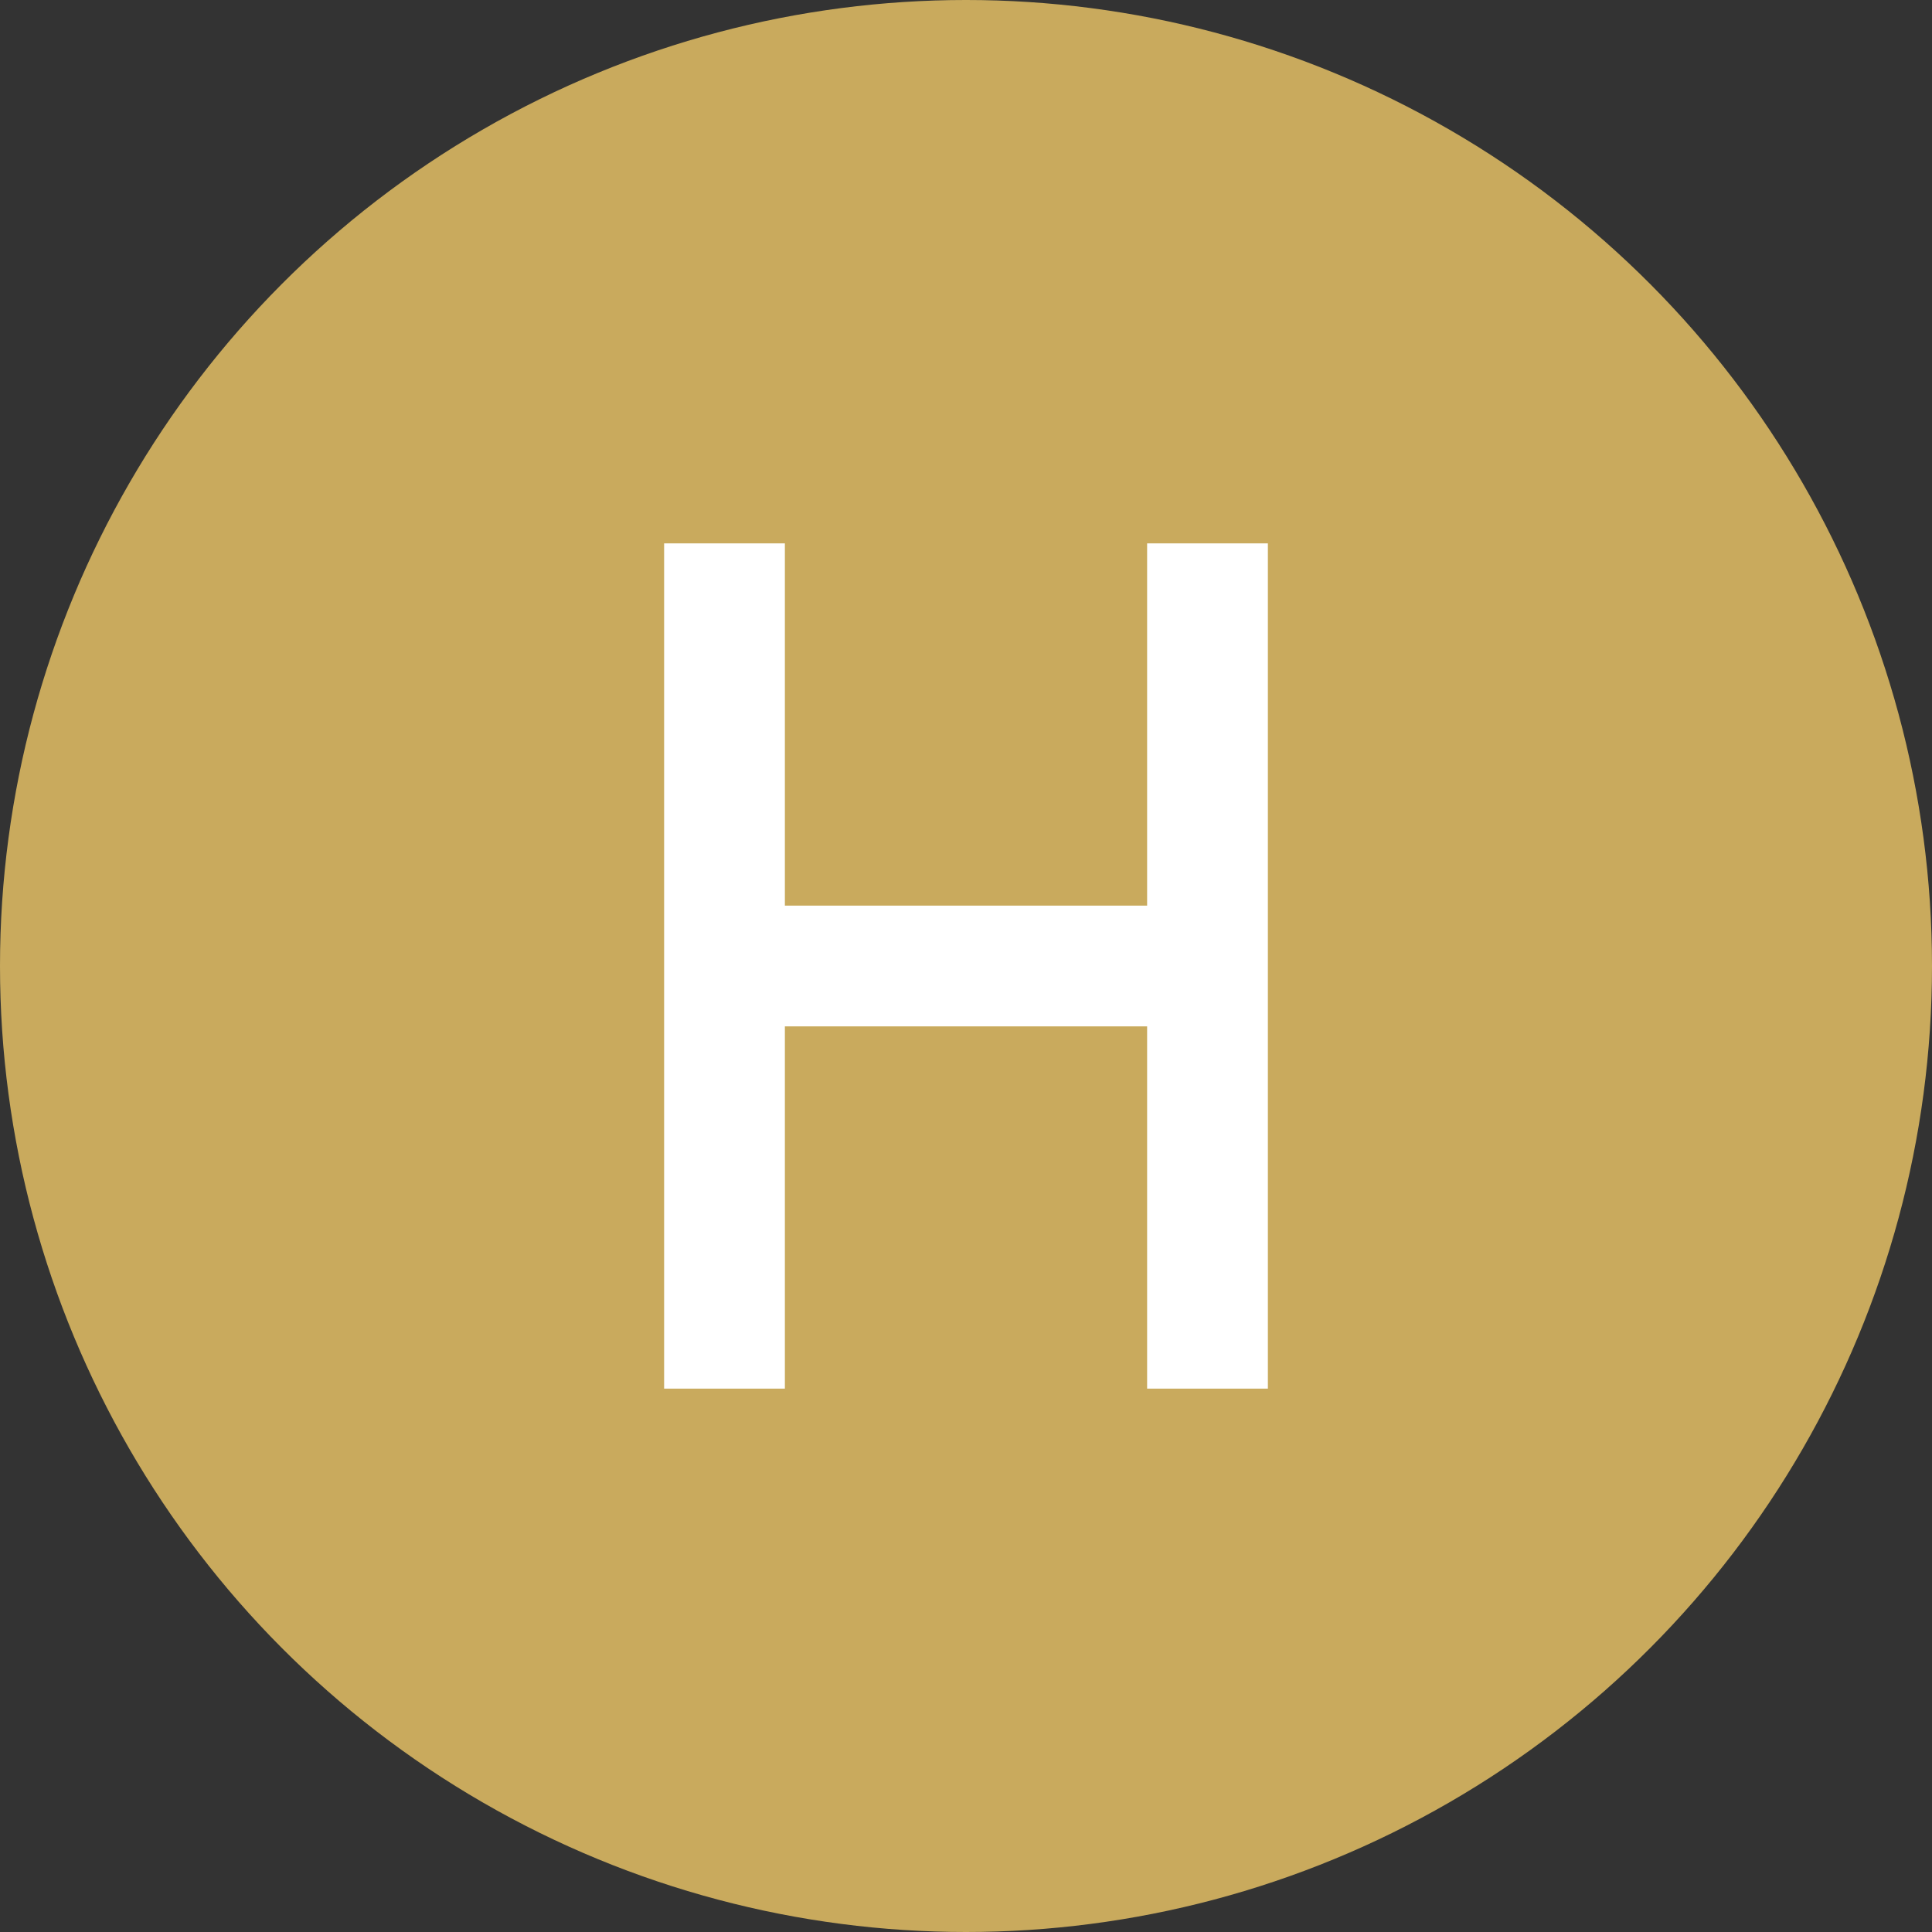
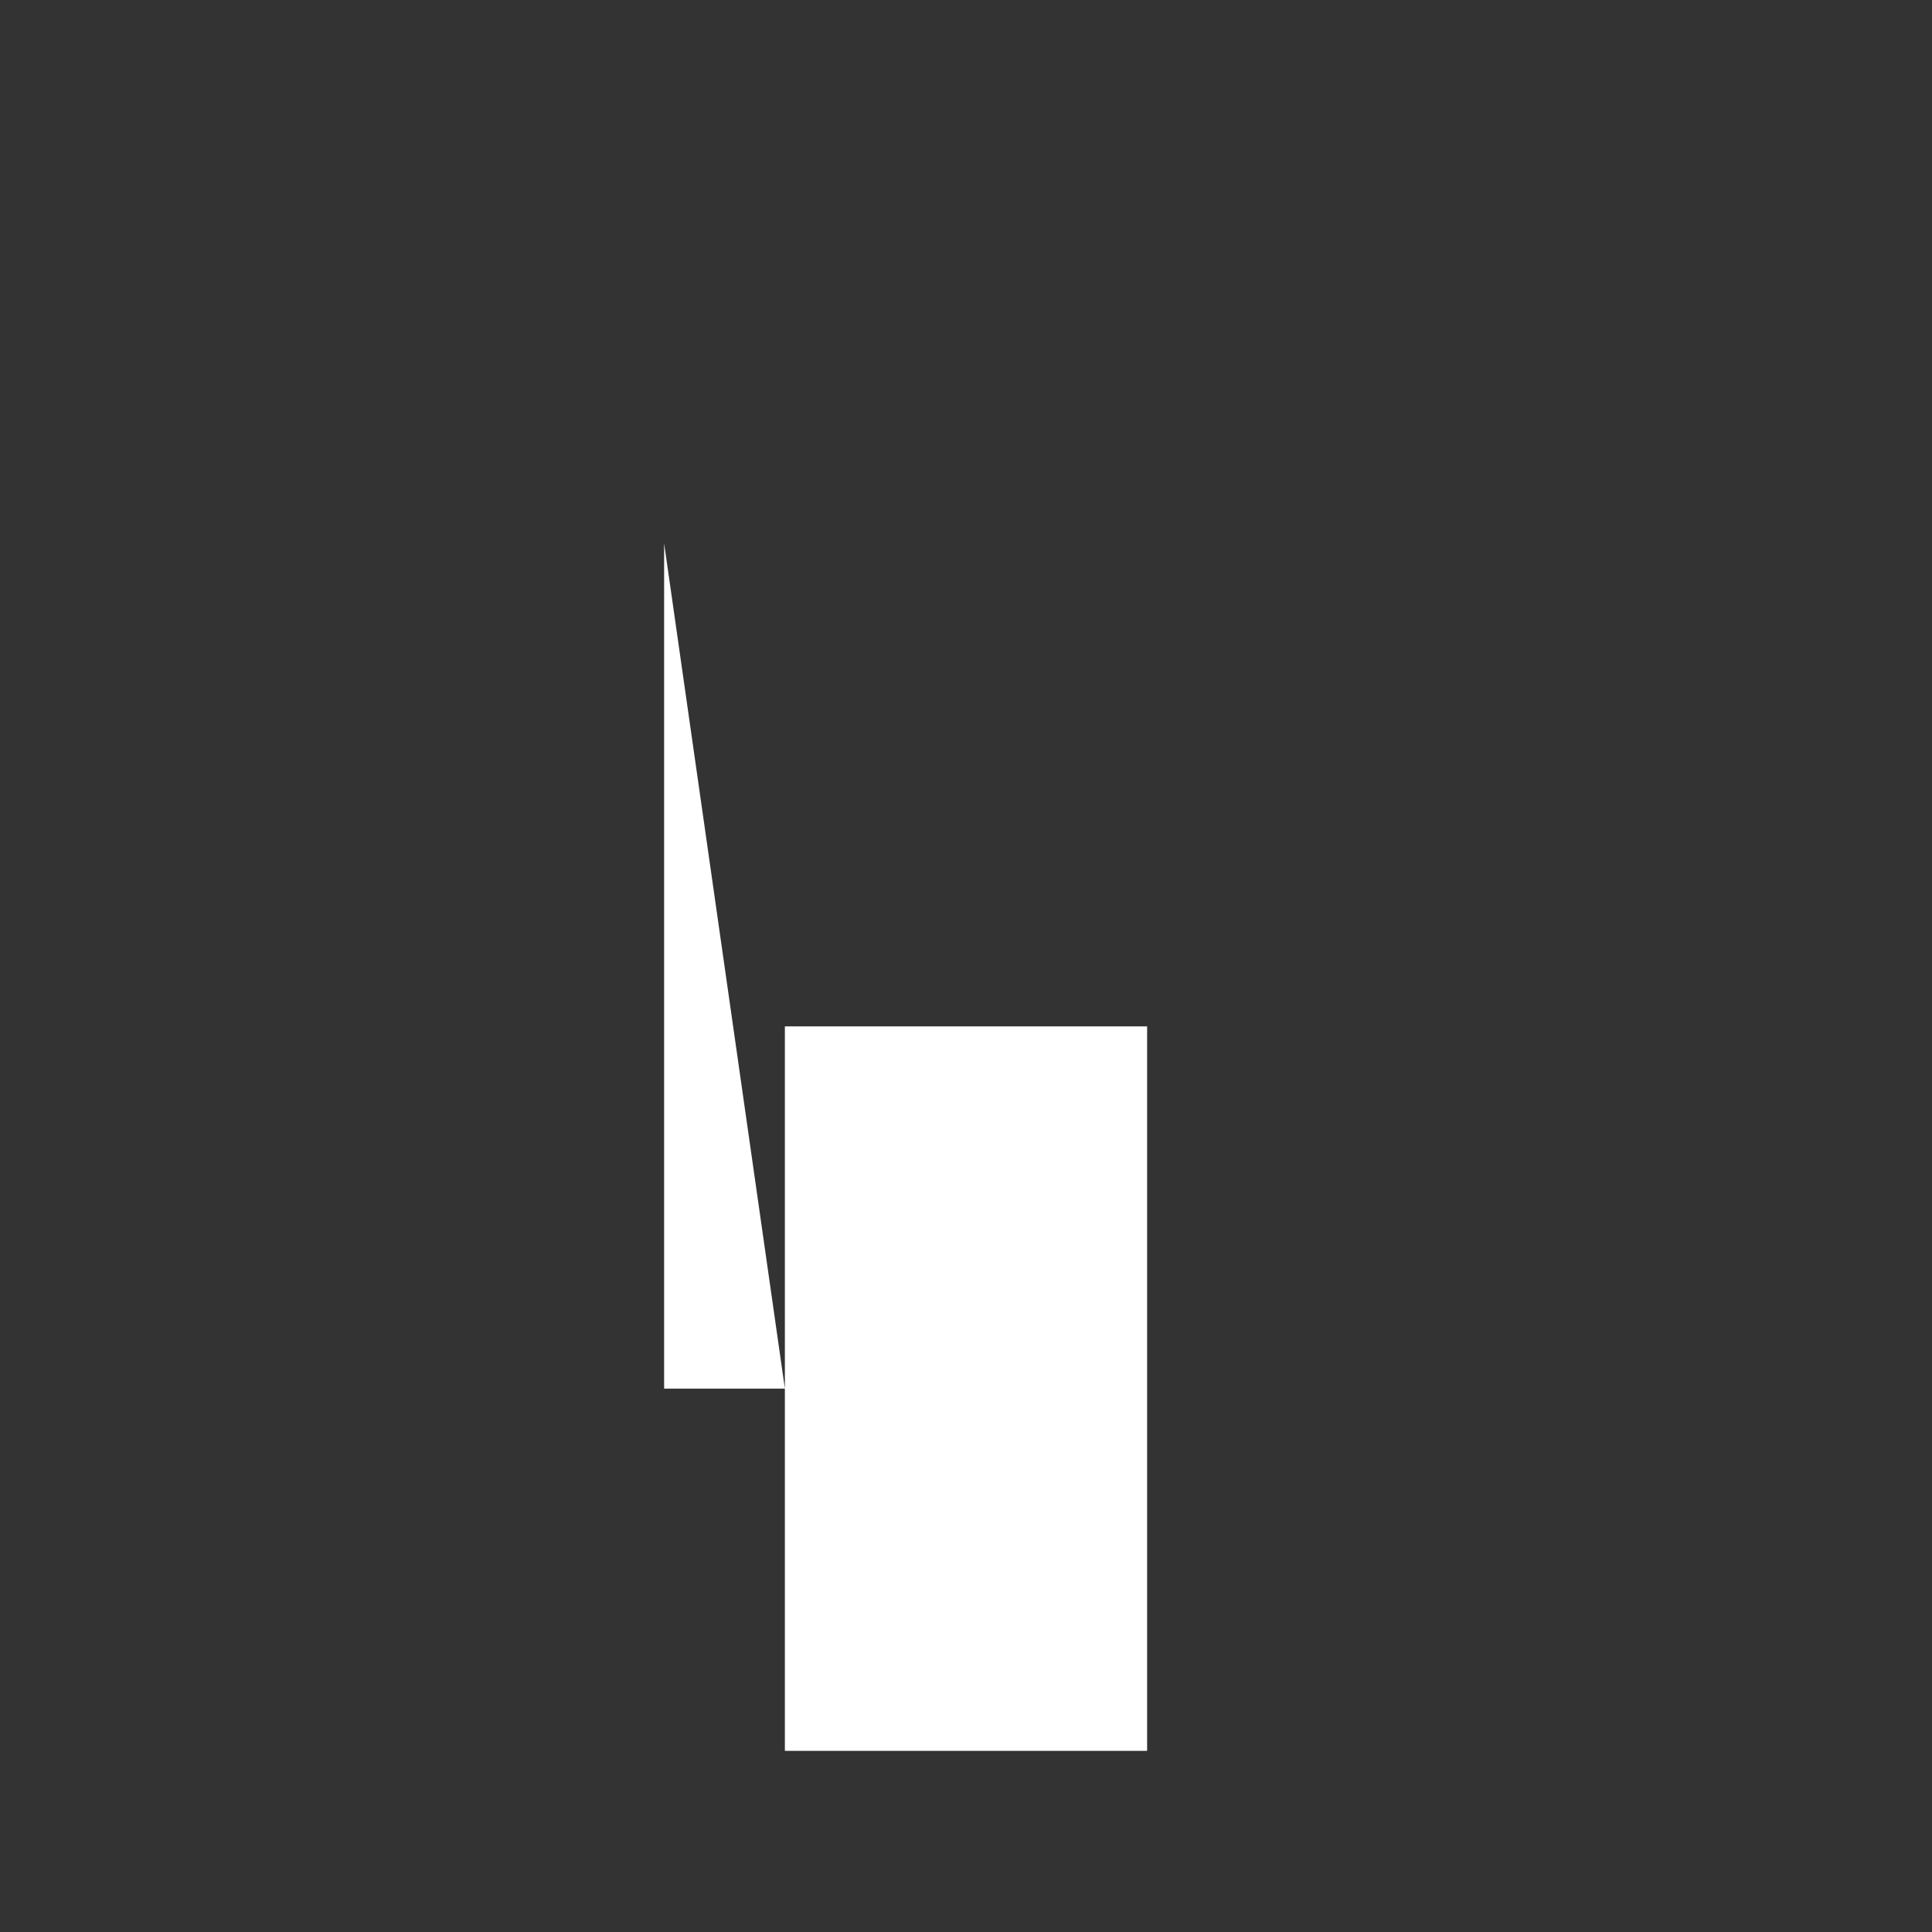
<svg xmlns="http://www.w3.org/2000/svg" width="32" height="32" viewBox="0 0 32 32">
  <rect x="0" y="0" width="32" height="32" fill="#333333" stroke="none" />
-   <circle cx="16" cy="16" r="16" fill="#c9aa5d" />
-   <path d="M11,9 v14 h2 v-6 h6 v6 h2 v-14 h-2 v6 h-6 v-6 z" fill="white" />
+   <path d="M11,9 v14 h2 v-6 h6 v6 h2 h-2 v6 h-6 v-6 z" fill="white" />
</svg>